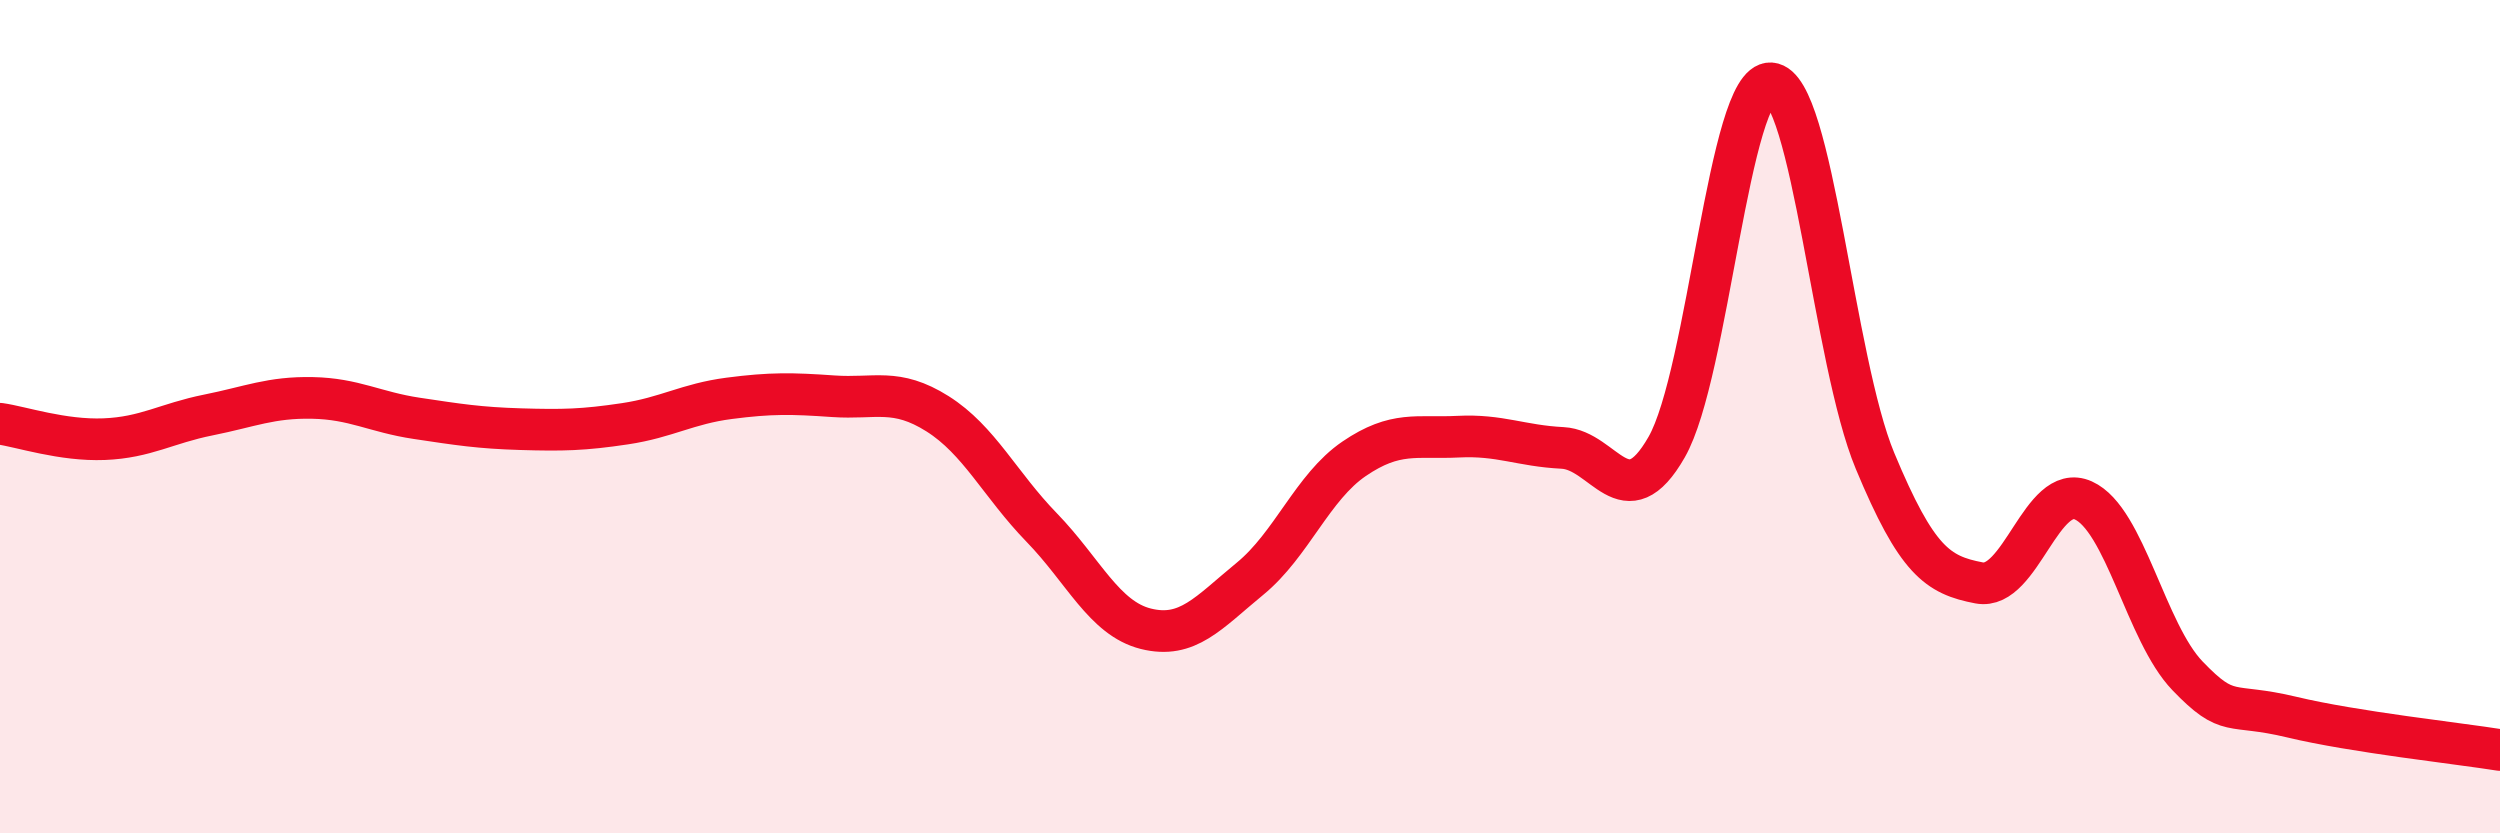
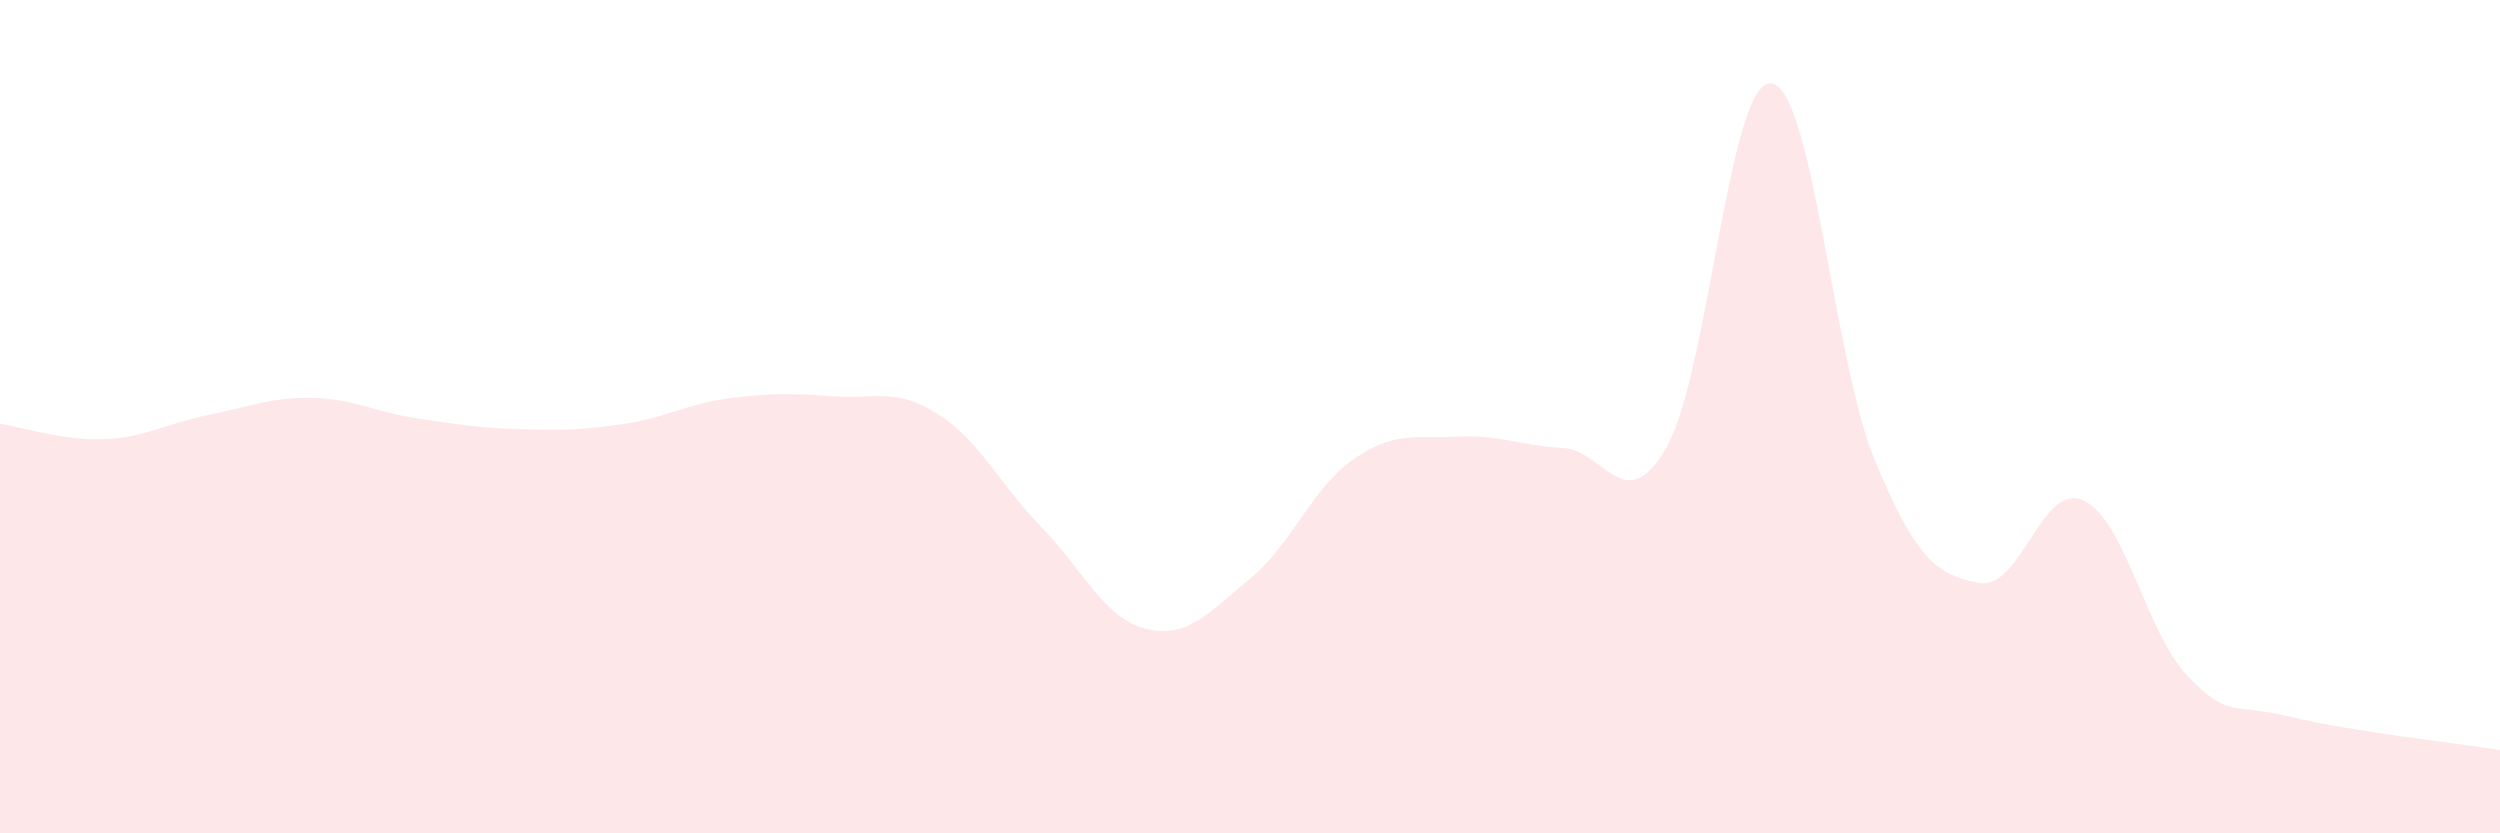
<svg xmlns="http://www.w3.org/2000/svg" width="60" height="20" viewBox="0 0 60 20">
-   <path d="M 0,10.17 C 0.5,10.24 1.5,10.58 2.5,10.54 C 3.5,10.5 4,10.16 5,9.96 C 6,9.76 6.5,9.53 7.5,9.55 C 8.5,9.57 9,9.89 10,10.04 C 11,10.19 11.5,10.27 12.5,10.3 C 13.5,10.33 14,10.32 15,10.17 C 16,10.02 16.5,9.69 17.5,9.56 C 18.5,9.43 19,9.44 20,9.51 C 21,9.58 21.5,9.3 22.5,9.93 C 23.5,10.56 24,11.63 25,12.66 C 26,13.69 26.5,14.84 27.5,15.09 C 28.5,15.34 29,14.71 30,13.89 C 31,13.07 31.5,11.69 32.5,11.01 C 33.5,10.33 34,10.53 35,10.48 C 36,10.43 36.5,10.7 37.5,10.75 C 38.5,10.8 39,12.48 40,10.73 C 41,8.98 41.5,1.93 42.5,2 C 43.5,2.07 44,8.66 45,11.06 C 46,13.46 46.5,13.8 47.5,13.99 C 48.5,14.18 49,11.56 50,12.01 C 51,12.46 51.5,15.18 52.5,16.22 C 53.5,17.26 53.5,16.85 55,17.21 C 56.5,17.57 59,17.84 60,18L60 20L0 20Z" fill="#EB0A25" opacity="0.1" stroke-linecap="round" stroke-linejoin="round" />
-   <path d="M 0,10.17 C 0.5,10.24 1.5,10.58 2.5,10.54 C 3.5,10.5 4,10.16 5,9.96 C 6,9.76 6.5,9.53 7.5,9.55 C 8.5,9.57 9,9.89 10,10.04 C 11,10.19 11.5,10.27 12.5,10.3 C 13.5,10.33 14,10.32 15,10.17 C 16,10.02 16.5,9.69 17.5,9.56 C 18.5,9.43 19,9.44 20,9.51 C 21,9.58 21.5,9.3 22.5,9.93 C 23.5,10.56 24,11.63 25,12.66 C 26,13.69 26.5,14.84 27.5,15.09 C 28.5,15.34 29,14.71 30,13.89 C 31,13.07 31.5,11.69 32.5,11.01 C 33.5,10.33 34,10.53 35,10.48 C 36,10.43 36.5,10.7 37.5,10.75 C 38.5,10.8 39,12.48 40,10.73 C 41,8.98 41.5,1.93 42.5,2 C 43.5,2.07 44,8.66 45,11.06 C 46,13.46 46.5,13.8 47.5,13.99 C 48.5,14.18 49,11.56 50,12.01 C 51,12.46 51.5,15.18 52.5,16.22 C 53.5,17.26 53.5,16.85 55,17.21 C 56.5,17.57 59,17.84 60,18" stroke="#EB0A25" stroke-width="1" fill="none" stroke-linecap="round" stroke-linejoin="round" />
+   <path d="M 0,10.17 C 0.5,10.24 1.5,10.58 2.5,10.54 C 3.5,10.5 4,10.16 5,9.96 C 6,9.76 6.5,9.53 7.5,9.55 C 8.5,9.57 9,9.89 10,10.04 C 11,10.19 11.5,10.27 12.5,10.3 C 13.5,10.33 14,10.32 15,10.17 C 16,10.02 16.5,9.69 17.5,9.56 C 18.5,9.43 19,9.44 20,9.51 C 21,9.58 21.5,9.3 22.5,9.93 C 23.5,10.56 24,11.63 25,12.66 C 26,13.69 26.5,14.84 27.5,15.09 C 28.5,15.34 29,14.71 30,13.89 C 31,13.07 31.5,11.69 32.5,11.01 C 33.5,10.33 34,10.53 35,10.48 C 36,10.43 36.5,10.7 37.5,10.75 C 38.5,10.8 39,12.48 40,10.73 C 41,8.98 41.5,1.93 42.5,2 C 43.5,2.07 44,8.66 45,11.06 C 46,13.46 46.5,13.8 47.5,13.99 C 48.5,14.18 49,11.56 50,12.01 C 51,12.46 51.5,15.18 52.5,16.22 C 53.5,17.26 53.5,16.85 55,17.21 C 56.5,17.57 59,17.84 60,18L60 20L0 20" fill="#EB0A25" opacity="0.1" stroke-linecap="round" stroke-linejoin="round" />
</svg>